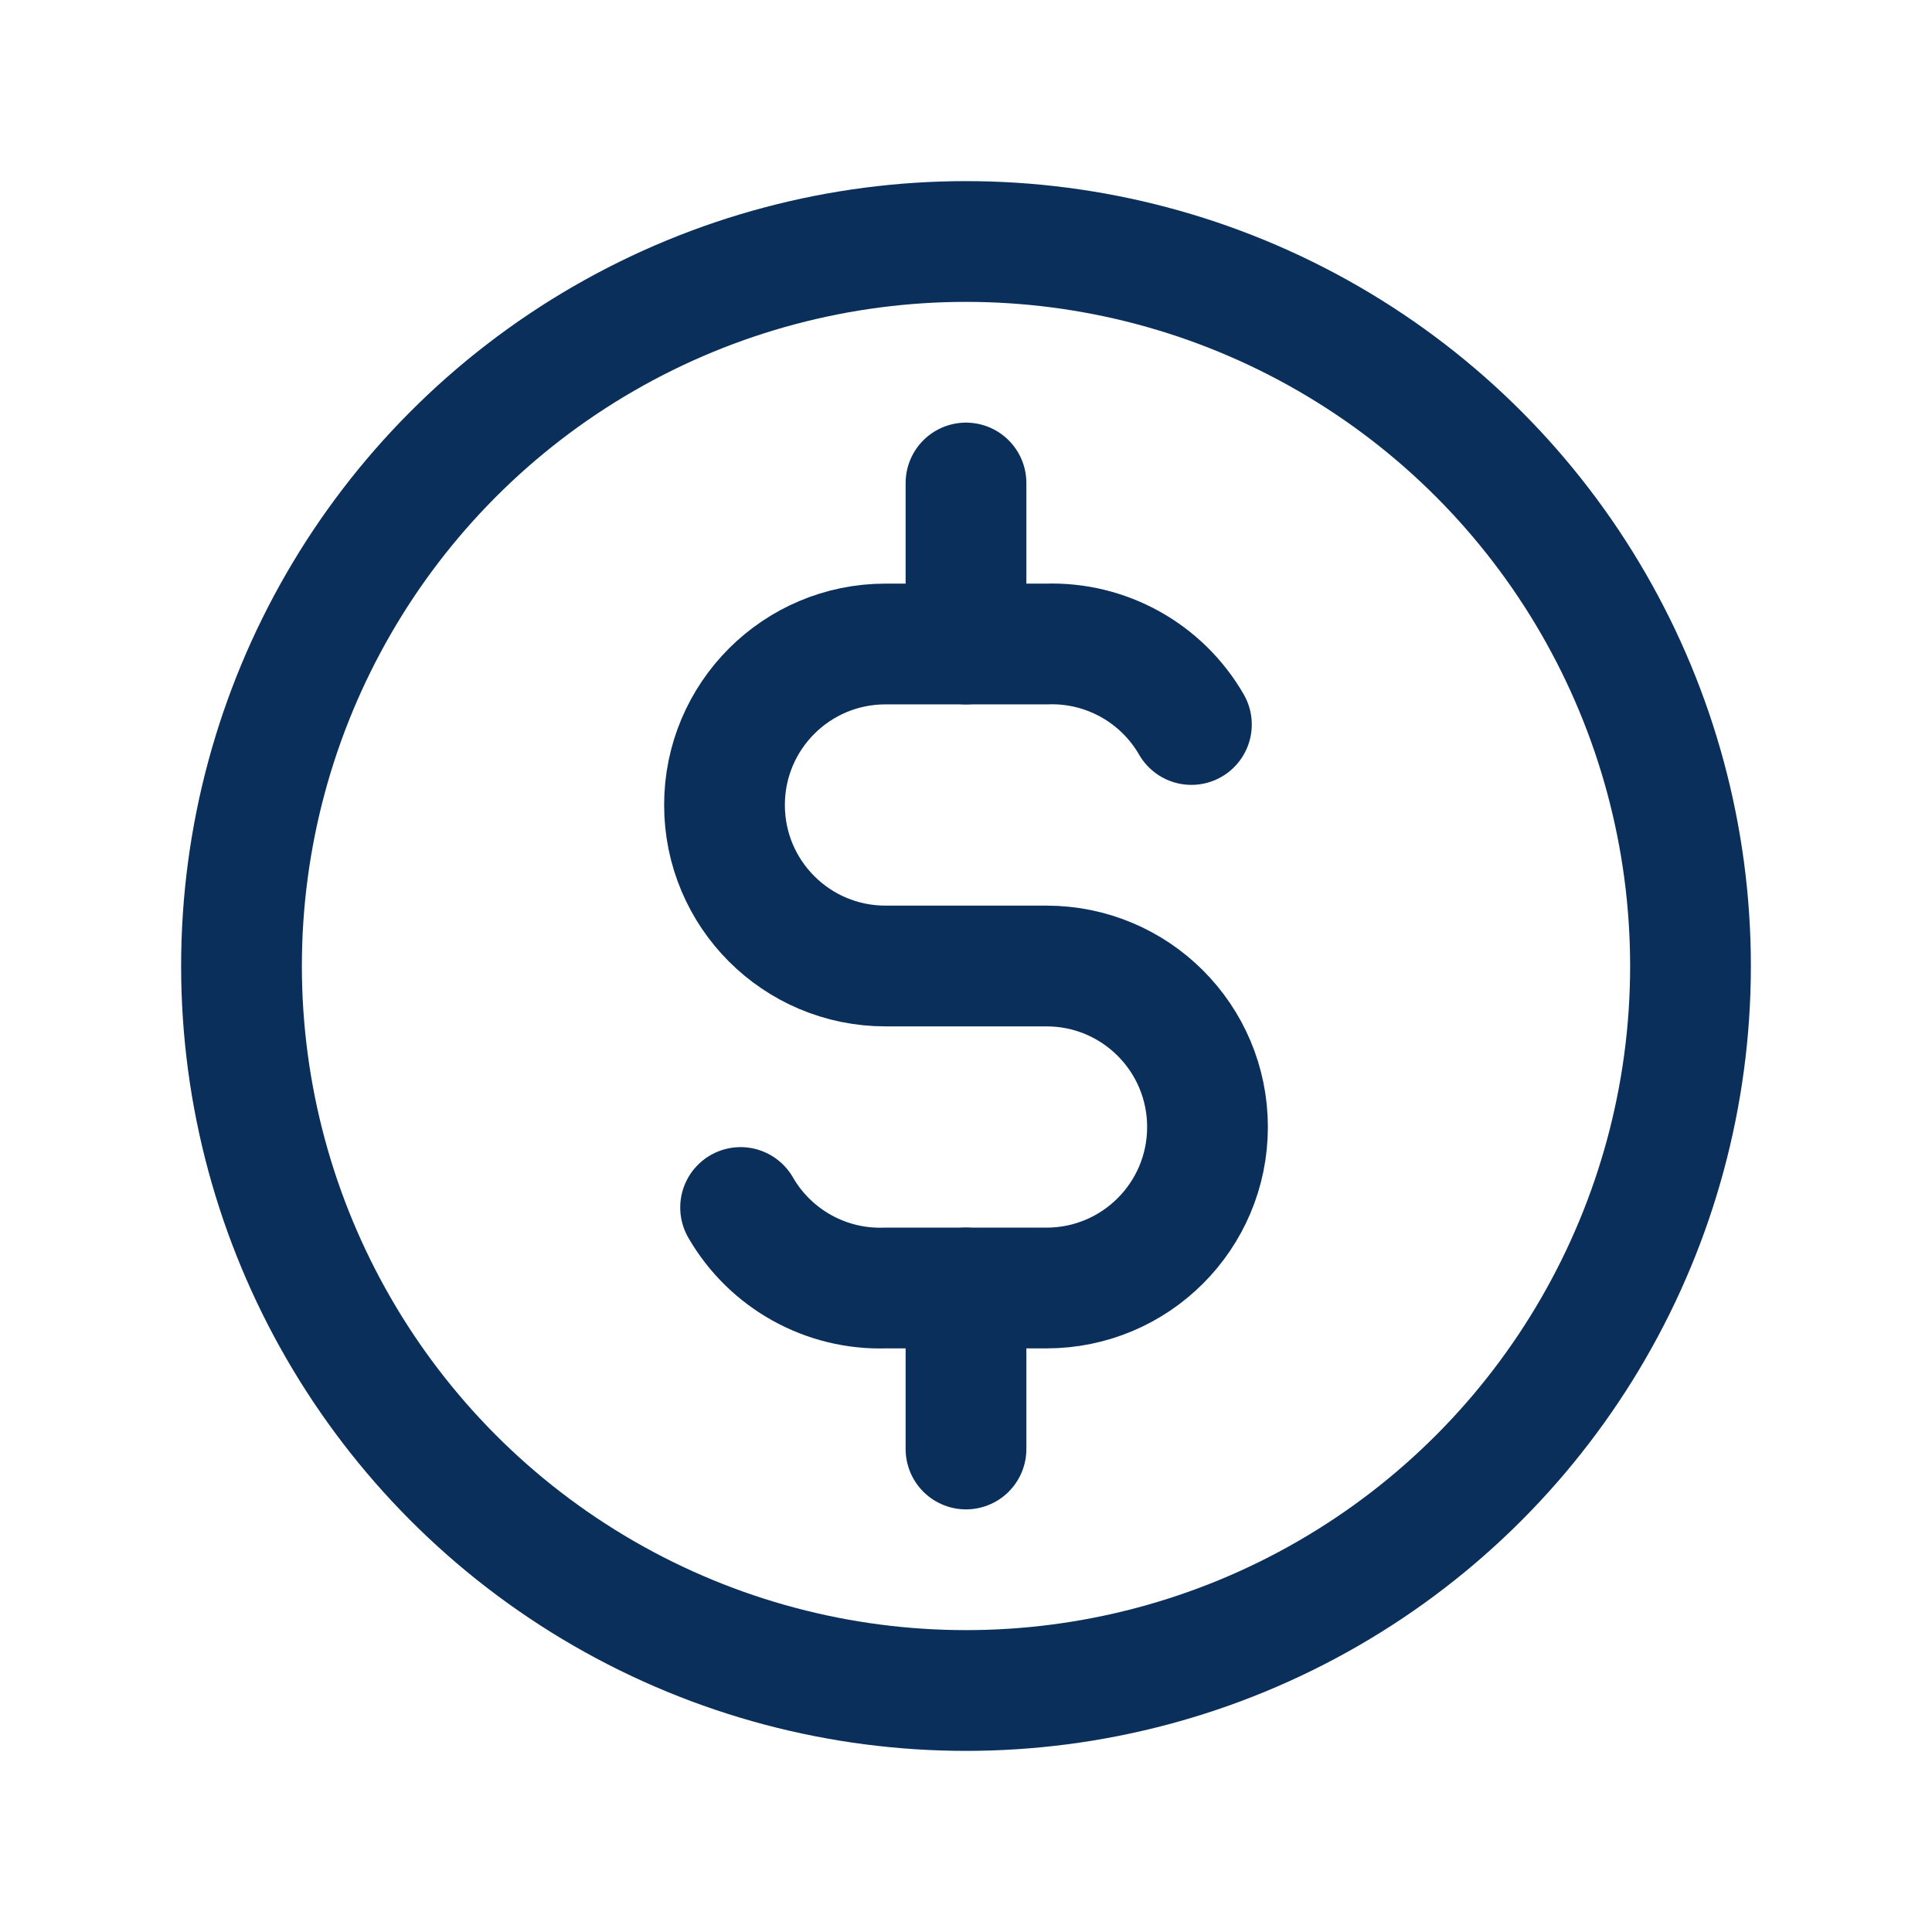
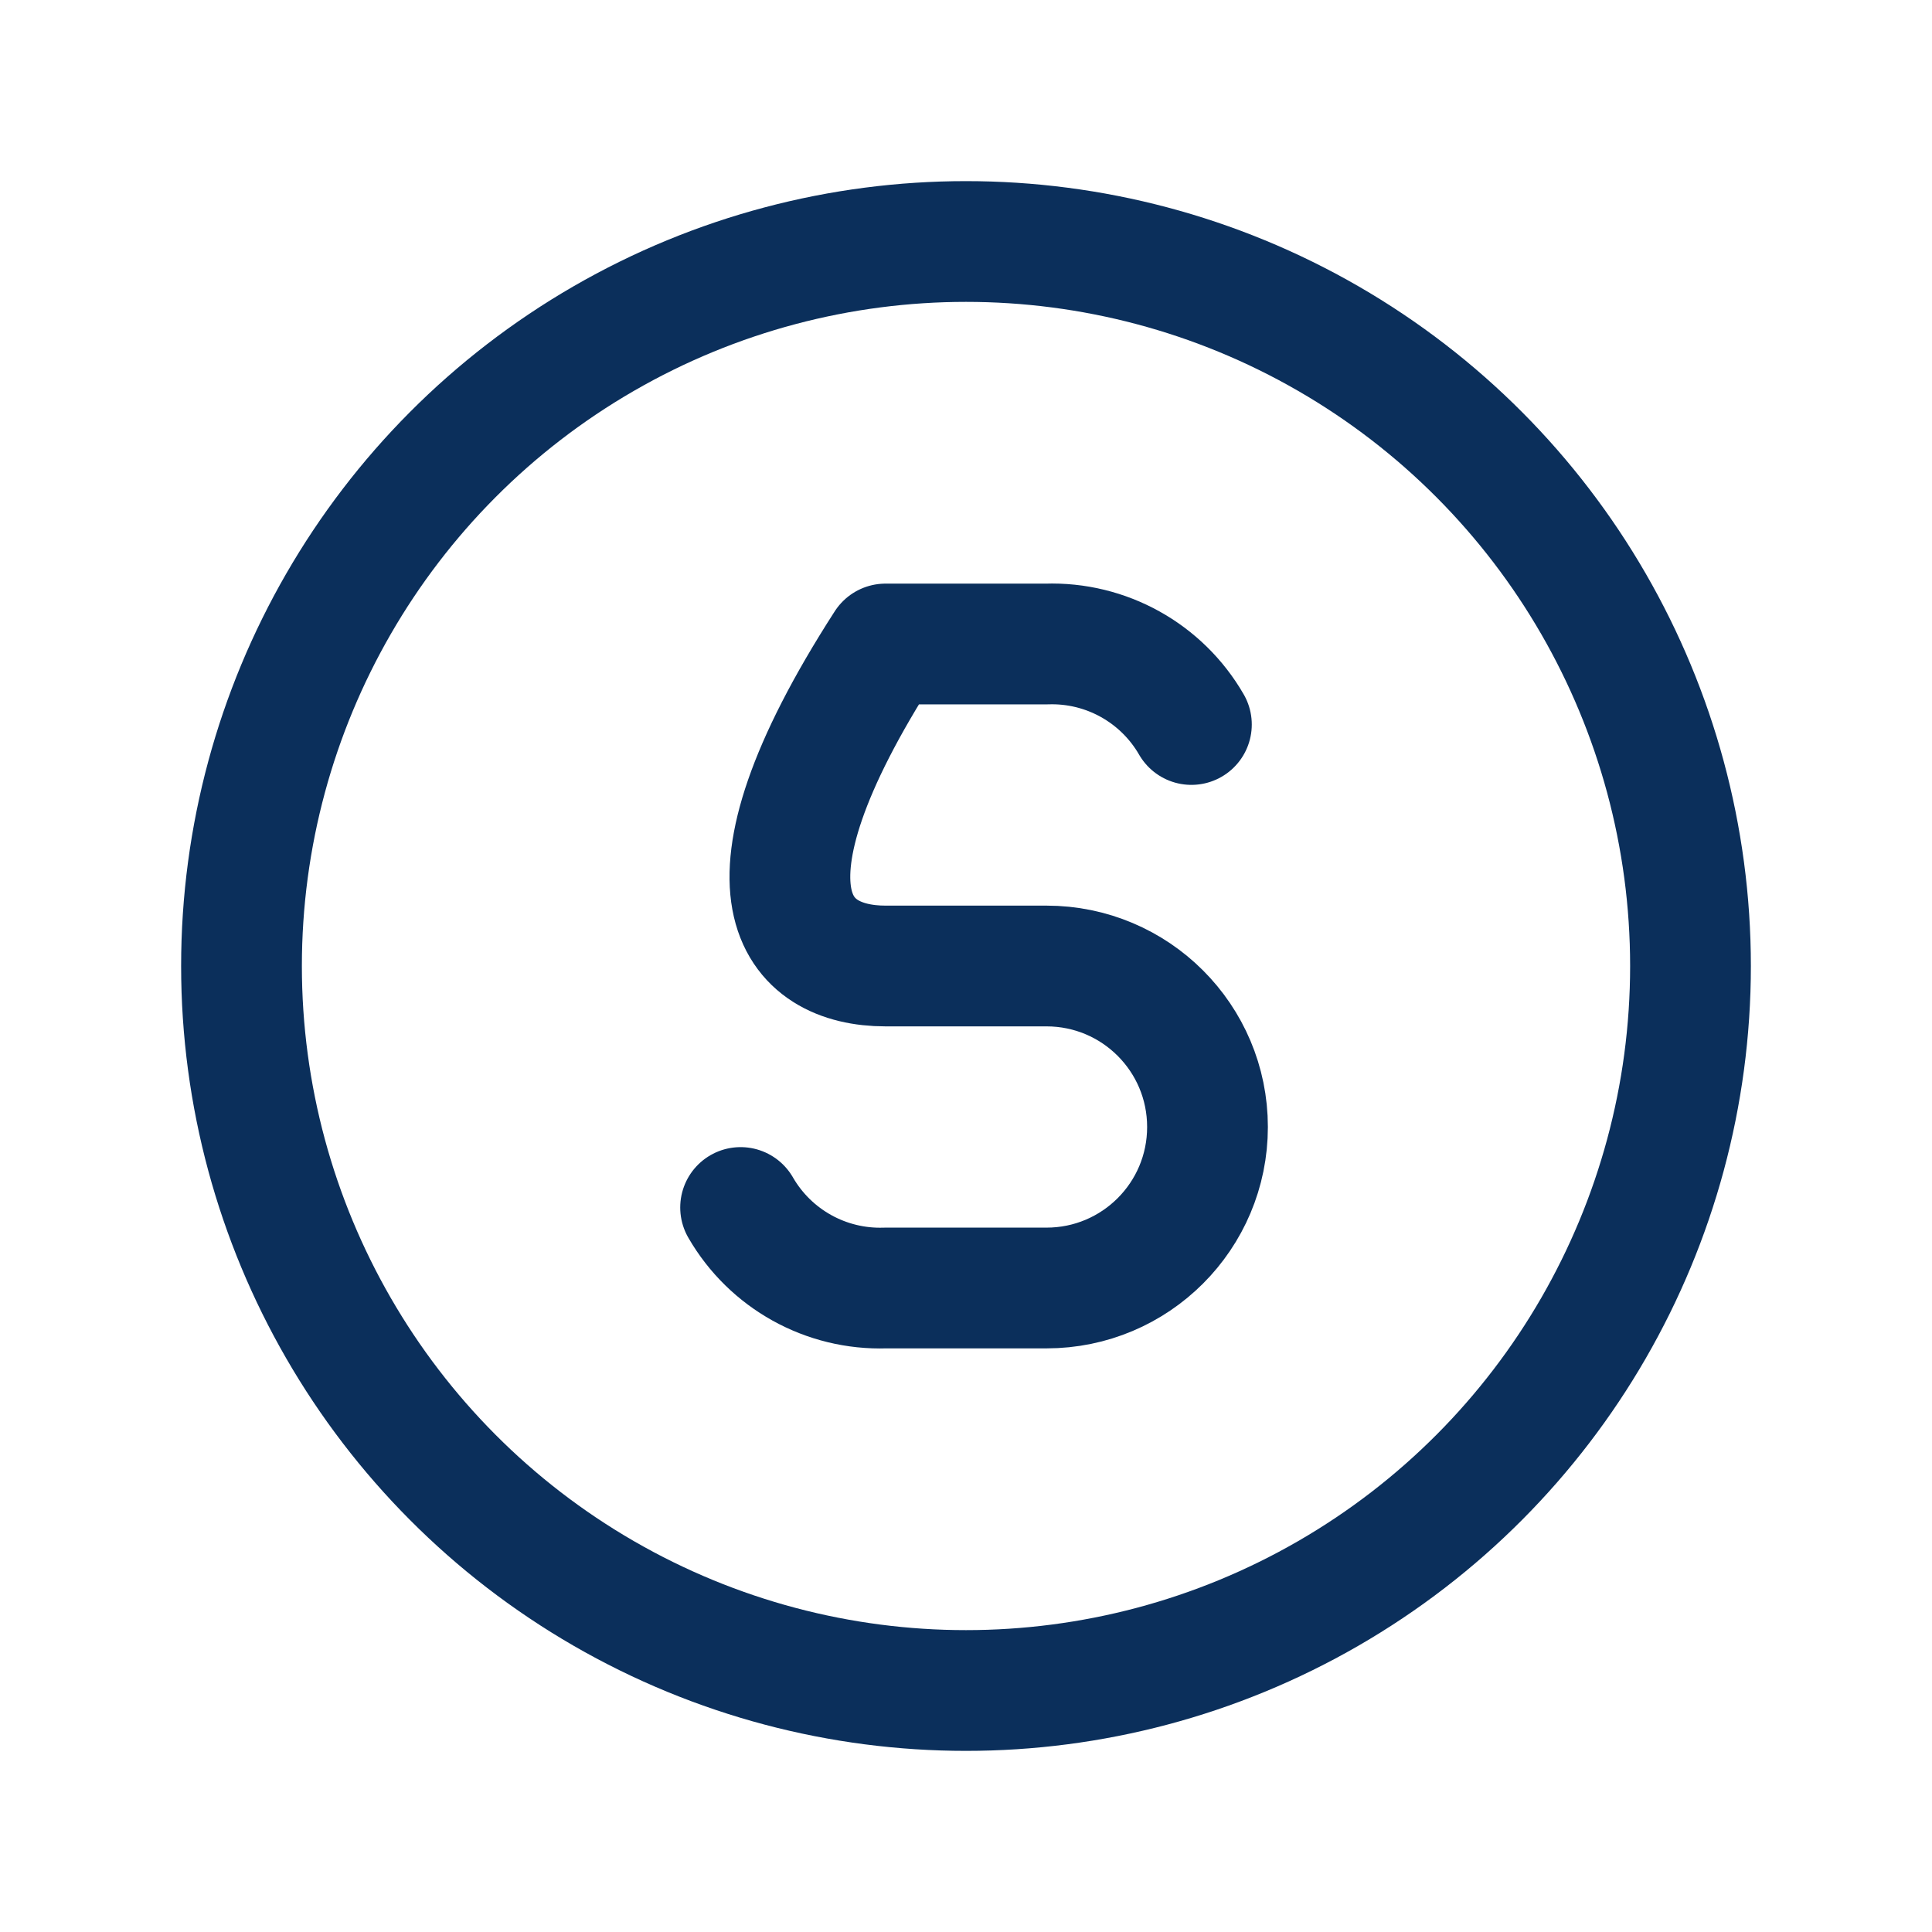
<svg xmlns="http://www.w3.org/2000/svg" width="24px" height="24px" viewBox="0 0 24 24" version="1.1">
  <title>icon/icon_dollar</title>
  <g id="icon/icon_dollar" stroke="none" stroke-width="1" fill="none" fill-rule="evenodd">
    <g id="Group">
      <polygon id="Path" points="0 0 24 0 24 24 0 24" />
      <circle id="Oval" stroke="#0B2F5B" stroke-width="1.5" stroke-linecap="round" stroke-linejoin="round" cx="12" cy="12" r="9" />
-       <path d="M14.8,9 C14.431,8.36 13.739,7.975 13,8 L11,8 C9.895,8 9,8.895 9,10 C9,11.105 9.895,12 11,12 L13,12 C14.105,12 15,12.895 15,14 C15,15.105 14.105,16 13,16 L11,16 C10.261,16.025 9.569,15.64 9.2,15" id="Path" stroke="#0B2F5B" stroke-width="1.5" stroke-linecap="round" stroke-linejoin="round" />
-       <path d="M12,6 L12,8 M12,16 L12,18" id="Shape" stroke="#0B2F5B" stroke-width="1.5" stroke-linecap="round" stroke-linejoin="round" />
+       <path d="M14.8,9 C14.431,8.36 13.739,7.975 13,8 L11,8 C9,11.105 9.895,12 11,12 L13,12 C14.105,12 15,12.895 15,14 C15,15.105 14.105,16 13,16 L11,16 C10.261,16.025 9.569,15.64 9.2,15" id="Path" stroke="#0B2F5B" stroke-width="1.5" stroke-linecap="round" stroke-linejoin="round" />
    </g>
  </g>
</svg>